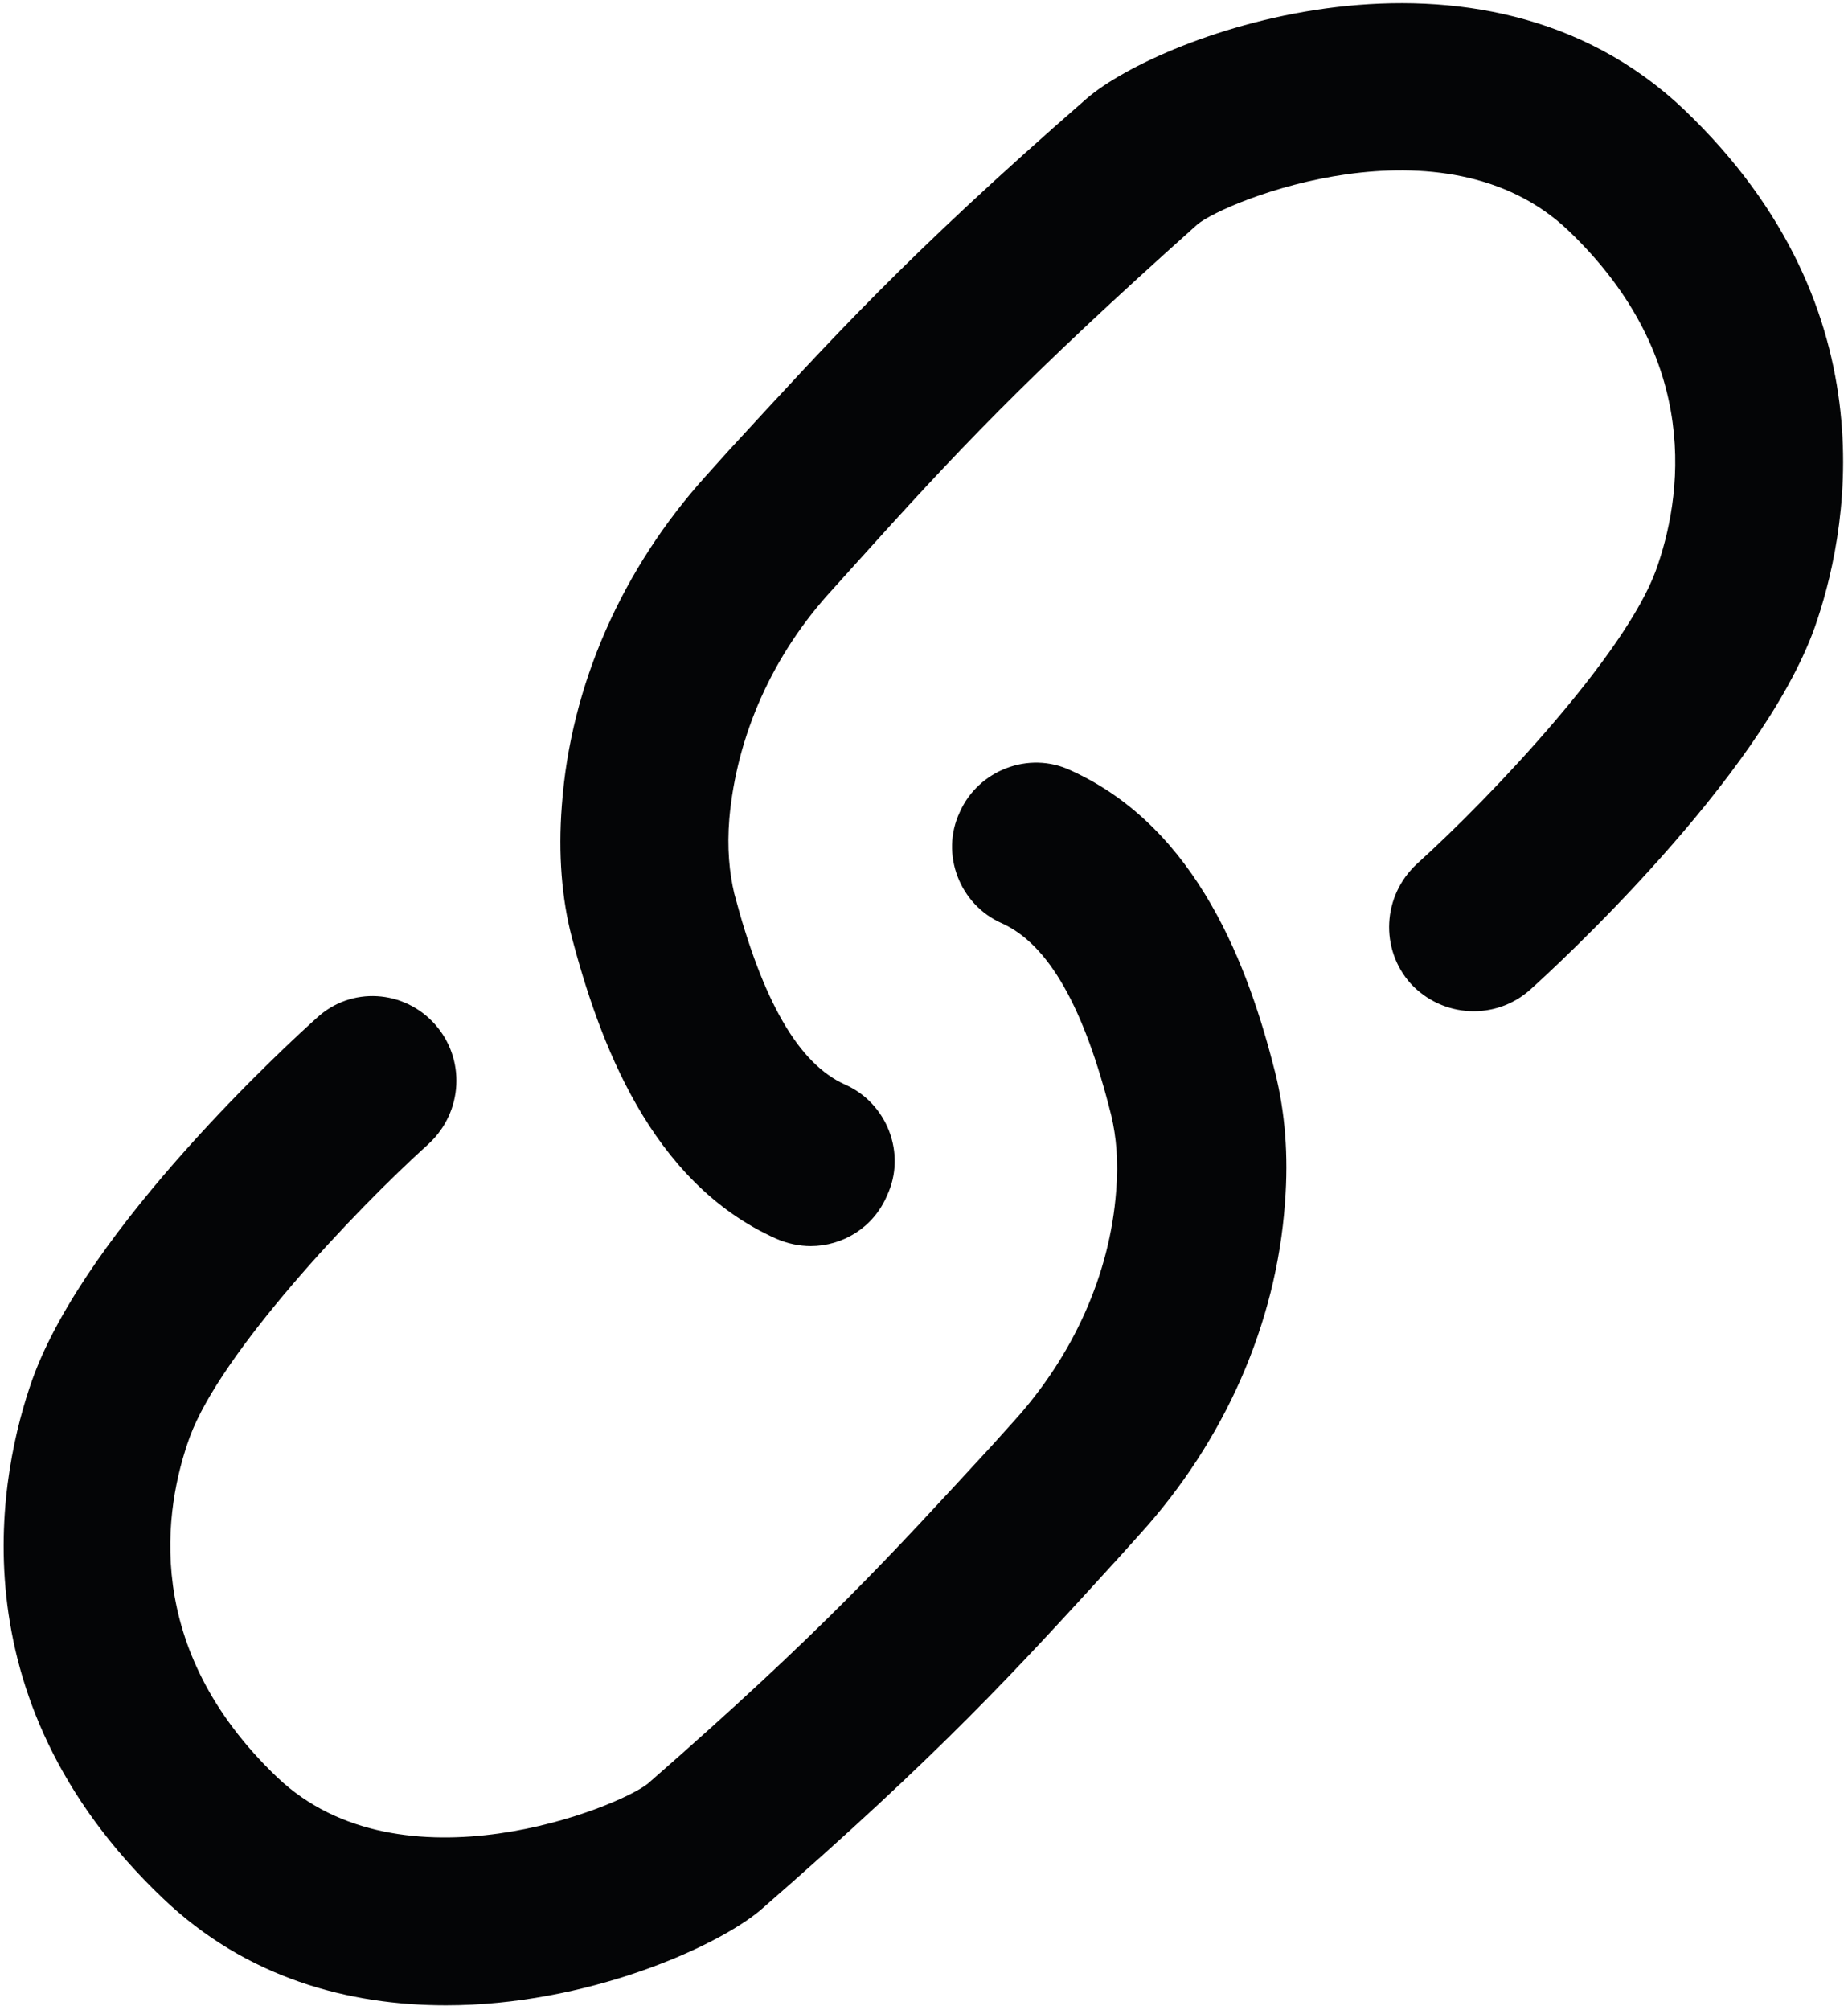
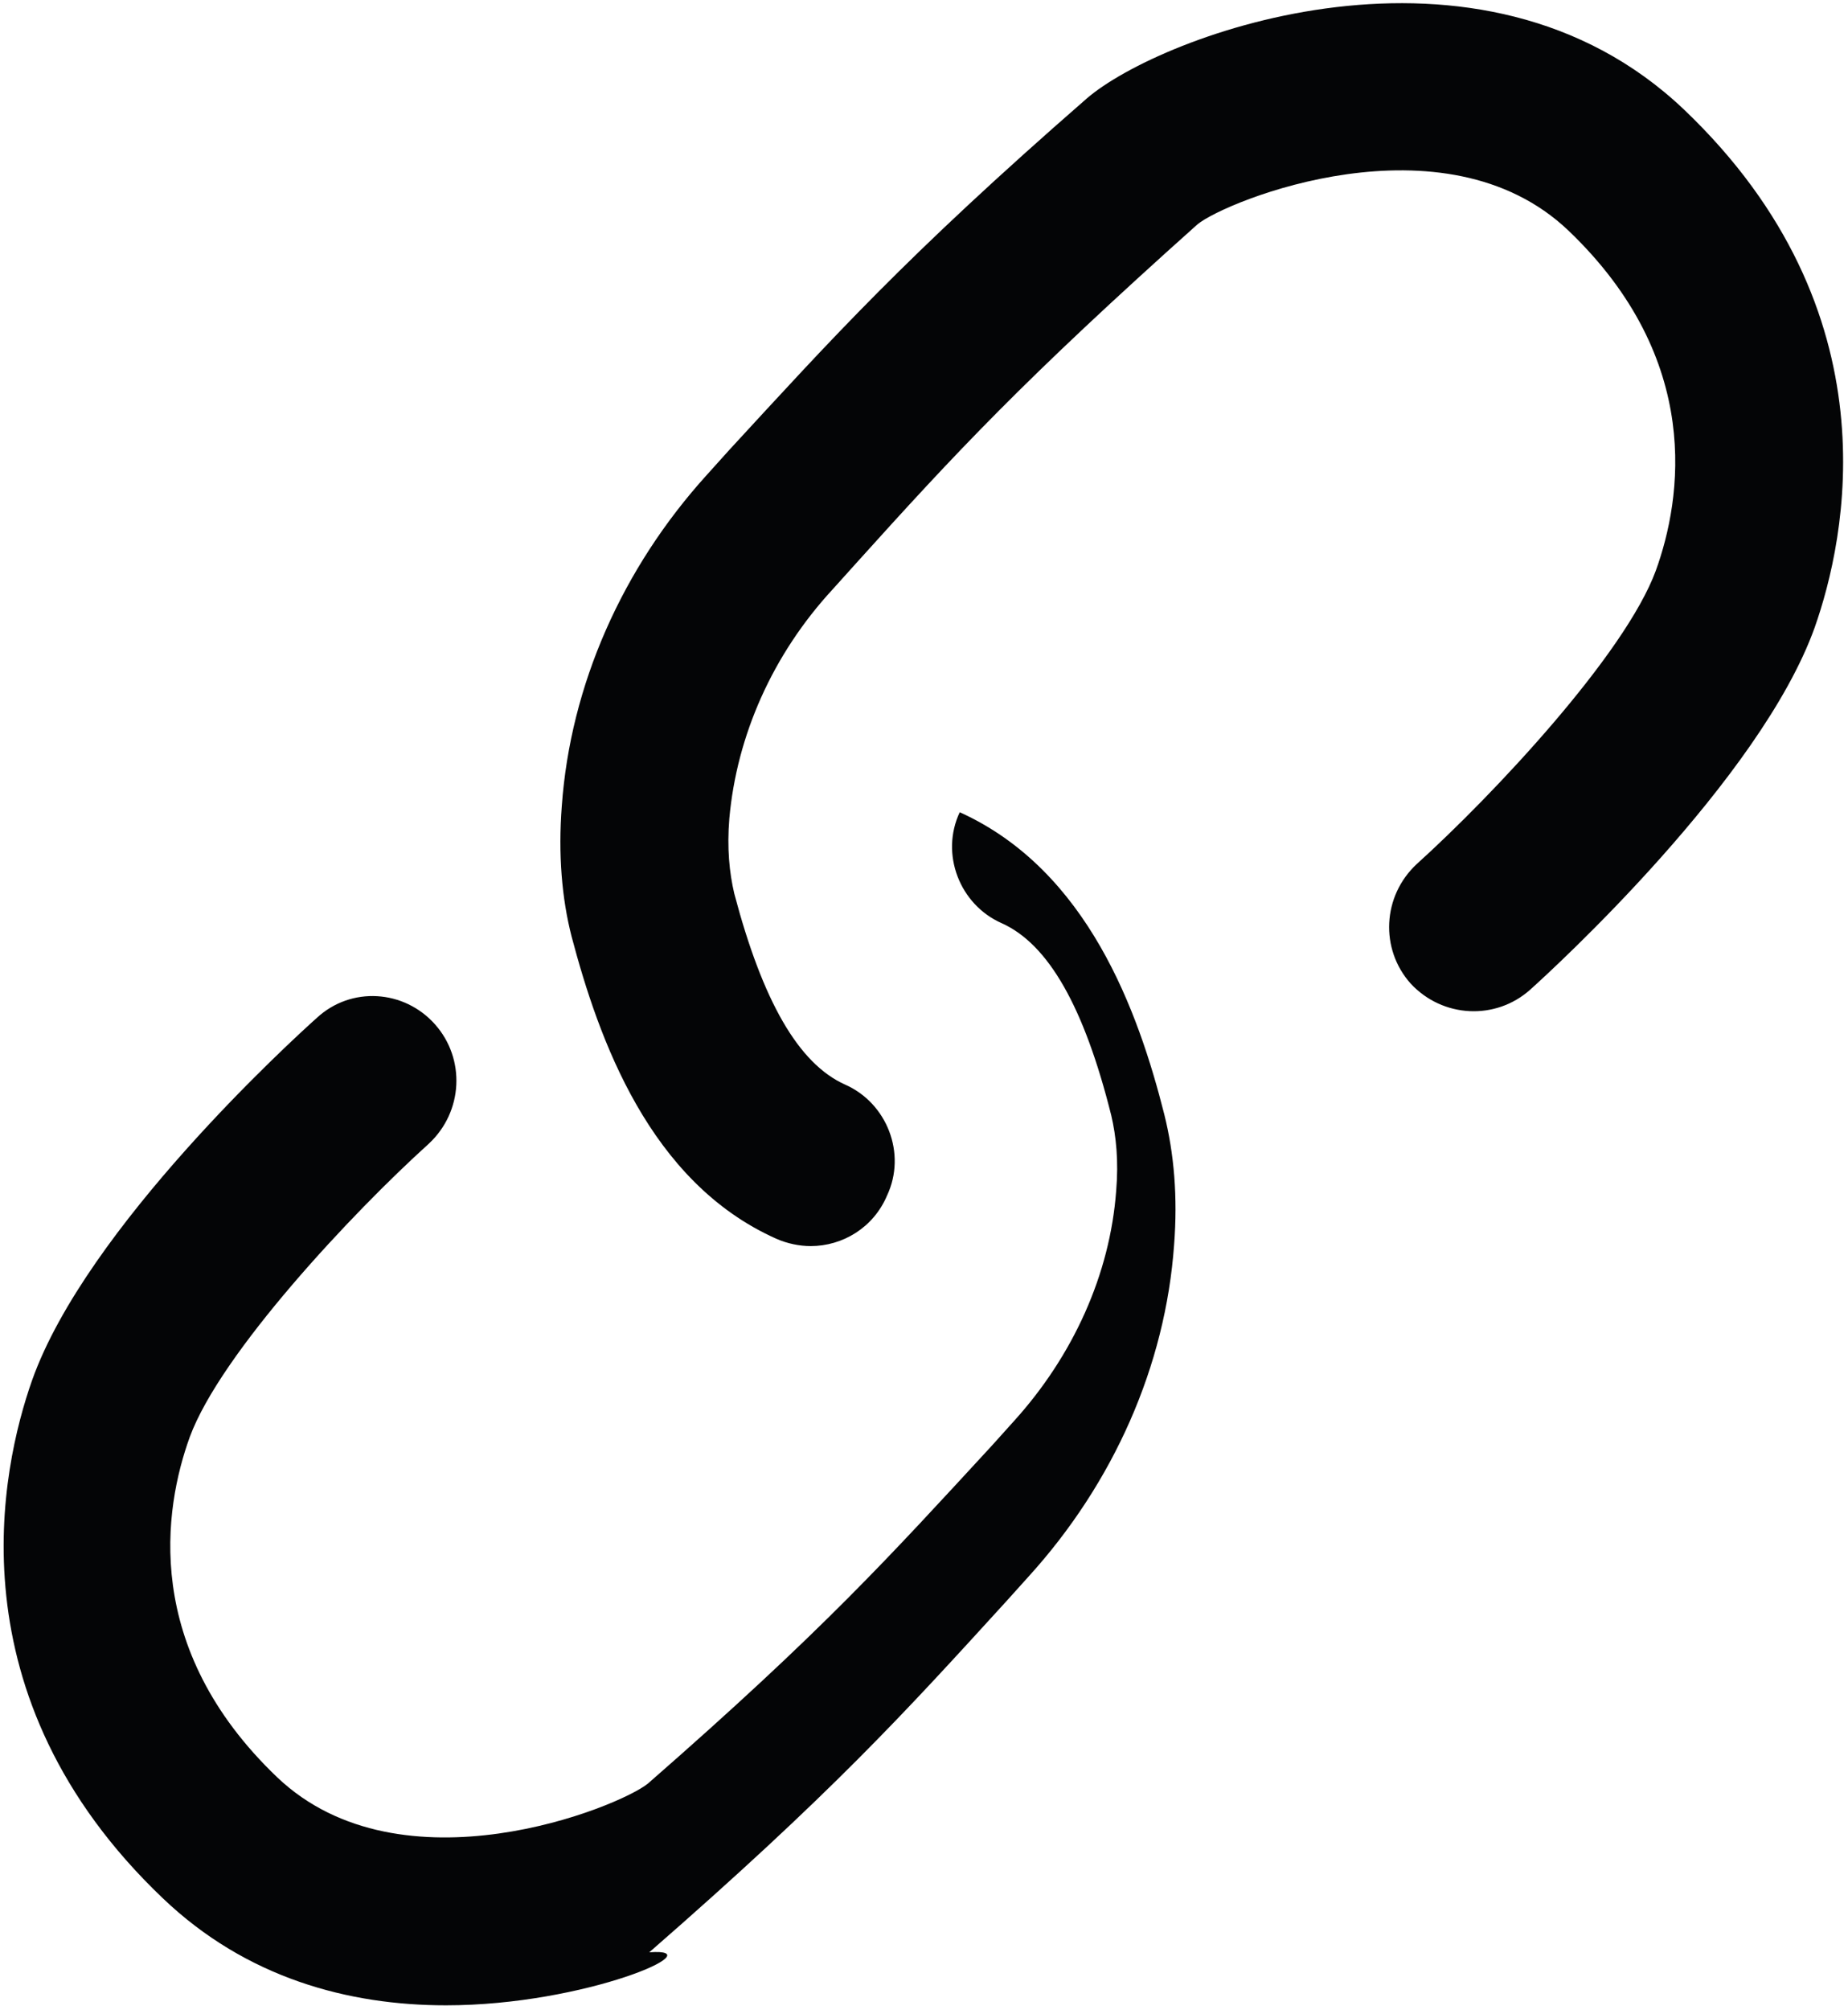
<svg xmlns="http://www.w3.org/2000/svg" version="1.1" id="Layer_1" x="0px" y="0px" viewBox="0 0 15 16.31" style="enable-background:new 0 0 15 16.31;" xml:space="preserve">
  <style type="text/css">
	.st0{fill:#040506;}
</style>
  <g>
    <g>
-       <path class="st0" d="M3.62,16.27c-0.79,0-1.62-0.22-2.3-0.87c-1.72-1.64-1.31-3.49-1.06-4.2C0.7,9.96,2.38,8.43,2.57,8.26    C2.85,8,3.28,8.03,3.53,8.31c0.25,0.28,0.23,0.71-0.05,0.97l0,0c-0.62,0.56-1.69,1.7-1.94,2.38c-0.21,0.58-0.39,1.71,0.71,2.76    c1.01,0.96,2.78,0.24,3.01,0.05c1.42-1.24,1.96-1.84,2.79-2.74l0.18-0.2c0.48-0.53,0.78-1.19,0.83-1.87    c0.02-0.24,0-0.44-0.04-0.61C8.8,8.17,8.51,7.66,8.13,7.49c-0.34-0.15-0.5-0.56-0.34-0.9c0.15-0.34,0.56-0.5,0.9-0.34    c1.04,0.47,1.45,1.62,1.66,2.45c0.08,0.32,0.11,0.67,0.08,1.06c-0.07,0.98-0.49,1.93-1.18,2.69l-0.18,0.2    c-0.83,0.91-1.42,1.56-2.9,2.85C5.81,15.8,4.76,16.27,3.62,16.27z M6.58,10.11c-0.09,0-0.19-0.02-0.28-0.06    C5.27,9.59,4.86,8.43,4.64,7.6C4.56,7.29,4.53,6.93,4.56,6.54c0.07-0.98,0.49-1.93,1.18-2.69l0.18-0.2    c0.83-0.9,1.42-1.56,2.9-2.85c0.6-0.52,3.19-1.49,4.85,0.09c1.72,1.64,1.31,3.49,1.06,4.2c-0.44,1.23-2.12,2.77-2.31,2.94    c-0.28,0.25-0.71,0.23-0.97-0.05c-0.25-0.28-0.23-0.71,0.05-0.97c0.62-0.56,1.69-1.7,1.94-2.38c0.21-0.58,0.39-1.71-0.71-2.76    c-1.01-0.96-2.78-0.24-3.01-0.05C8.31,3.08,7.76,3.67,6.94,4.58l-0.18,0.2C6.27,5.31,5.98,5.97,5.92,6.64    c-0.02,0.24,0,0.44,0.04,0.61c0.23,0.87,0.52,1.38,0.9,1.55c0.34,0.15,0.5,0.56,0.34,0.9C7.09,9.96,6.84,10.11,6.58,10.11z" />
+       <path class="st0" d="M3.62,16.27c-0.79,0-1.62-0.22-2.3-0.87c-1.72-1.64-1.31-3.49-1.06-4.2C0.7,9.96,2.38,8.43,2.57,8.26    C2.85,8,3.28,8.03,3.53,8.31c0.25,0.28,0.23,0.71-0.05,0.97l0,0c-0.62,0.56-1.69,1.7-1.94,2.38c-0.21,0.58-0.39,1.71,0.71,2.76    c1.01,0.96,2.78,0.24,3.01,0.05c1.42-1.24,1.96-1.84,2.79-2.74l0.18-0.2c0.48-0.53,0.78-1.19,0.83-1.87    c0.02-0.24,0-0.44-0.04-0.61C8.8,8.17,8.51,7.66,8.13,7.49c-0.34-0.15-0.5-0.56-0.34-0.9c1.04,0.47,1.45,1.62,1.66,2.45c0.08,0.32,0.11,0.67,0.08,1.06c-0.07,0.98-0.49,1.93-1.18,2.69l-0.18,0.2    c-0.83,0.91-1.42,1.56-2.9,2.85C5.81,15.8,4.76,16.27,3.62,16.27z M6.58,10.11c-0.09,0-0.19-0.02-0.28-0.06    C5.27,9.59,4.86,8.43,4.64,7.6C4.56,7.29,4.53,6.93,4.56,6.54c0.07-0.98,0.49-1.93,1.18-2.69l0.18-0.2    c0.83-0.9,1.42-1.56,2.9-2.85c0.6-0.52,3.19-1.49,4.85,0.09c1.72,1.64,1.31,3.49,1.06,4.2c-0.44,1.23-2.12,2.77-2.31,2.94    c-0.28,0.25-0.71,0.23-0.97-0.05c-0.25-0.28-0.23-0.71,0.05-0.97c0.62-0.56,1.69-1.7,1.94-2.38c0.21-0.58,0.39-1.71-0.71-2.76    c-1.01-0.96-2.78-0.24-3.01-0.05C8.31,3.08,7.76,3.67,6.94,4.58l-0.18,0.2C6.27,5.31,5.98,5.97,5.92,6.64    c-0.02,0.24,0,0.44,0.04,0.61c0.23,0.87,0.52,1.38,0.9,1.55c0.34,0.15,0.5,0.56,0.34,0.9C7.09,9.96,6.84,10.11,6.58,10.11z" />
    </g>
  </g>
</svg>